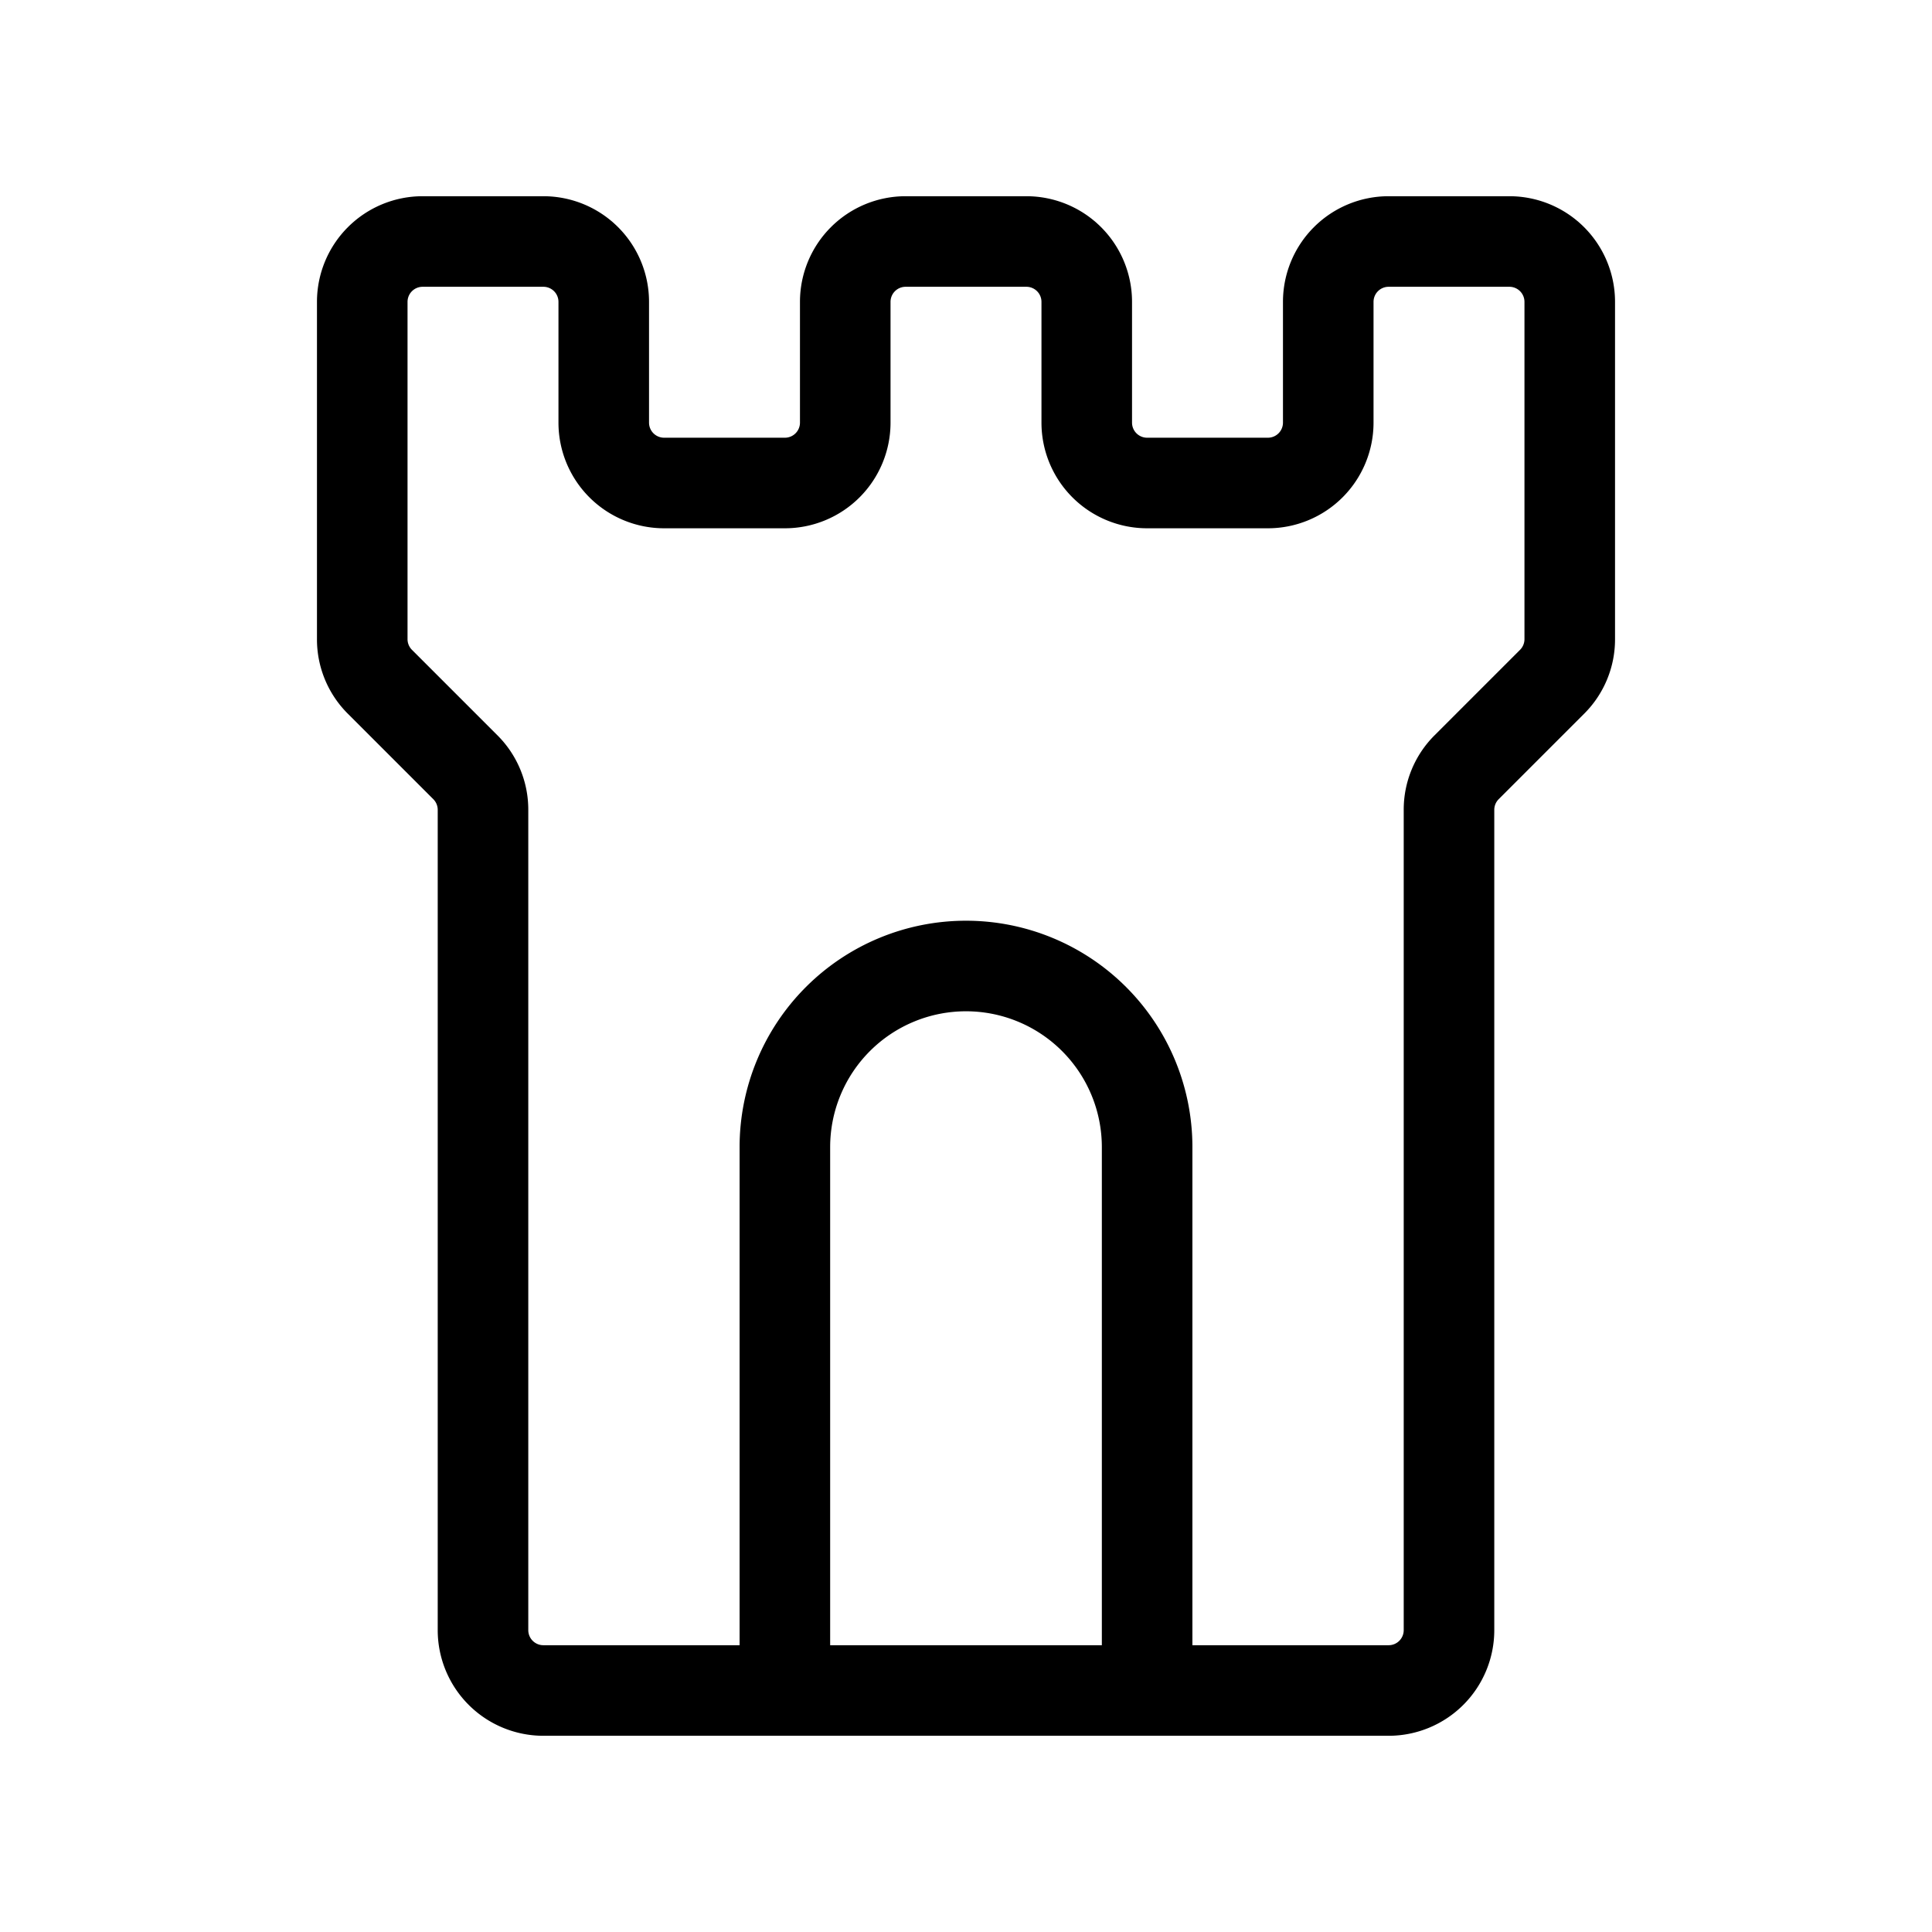
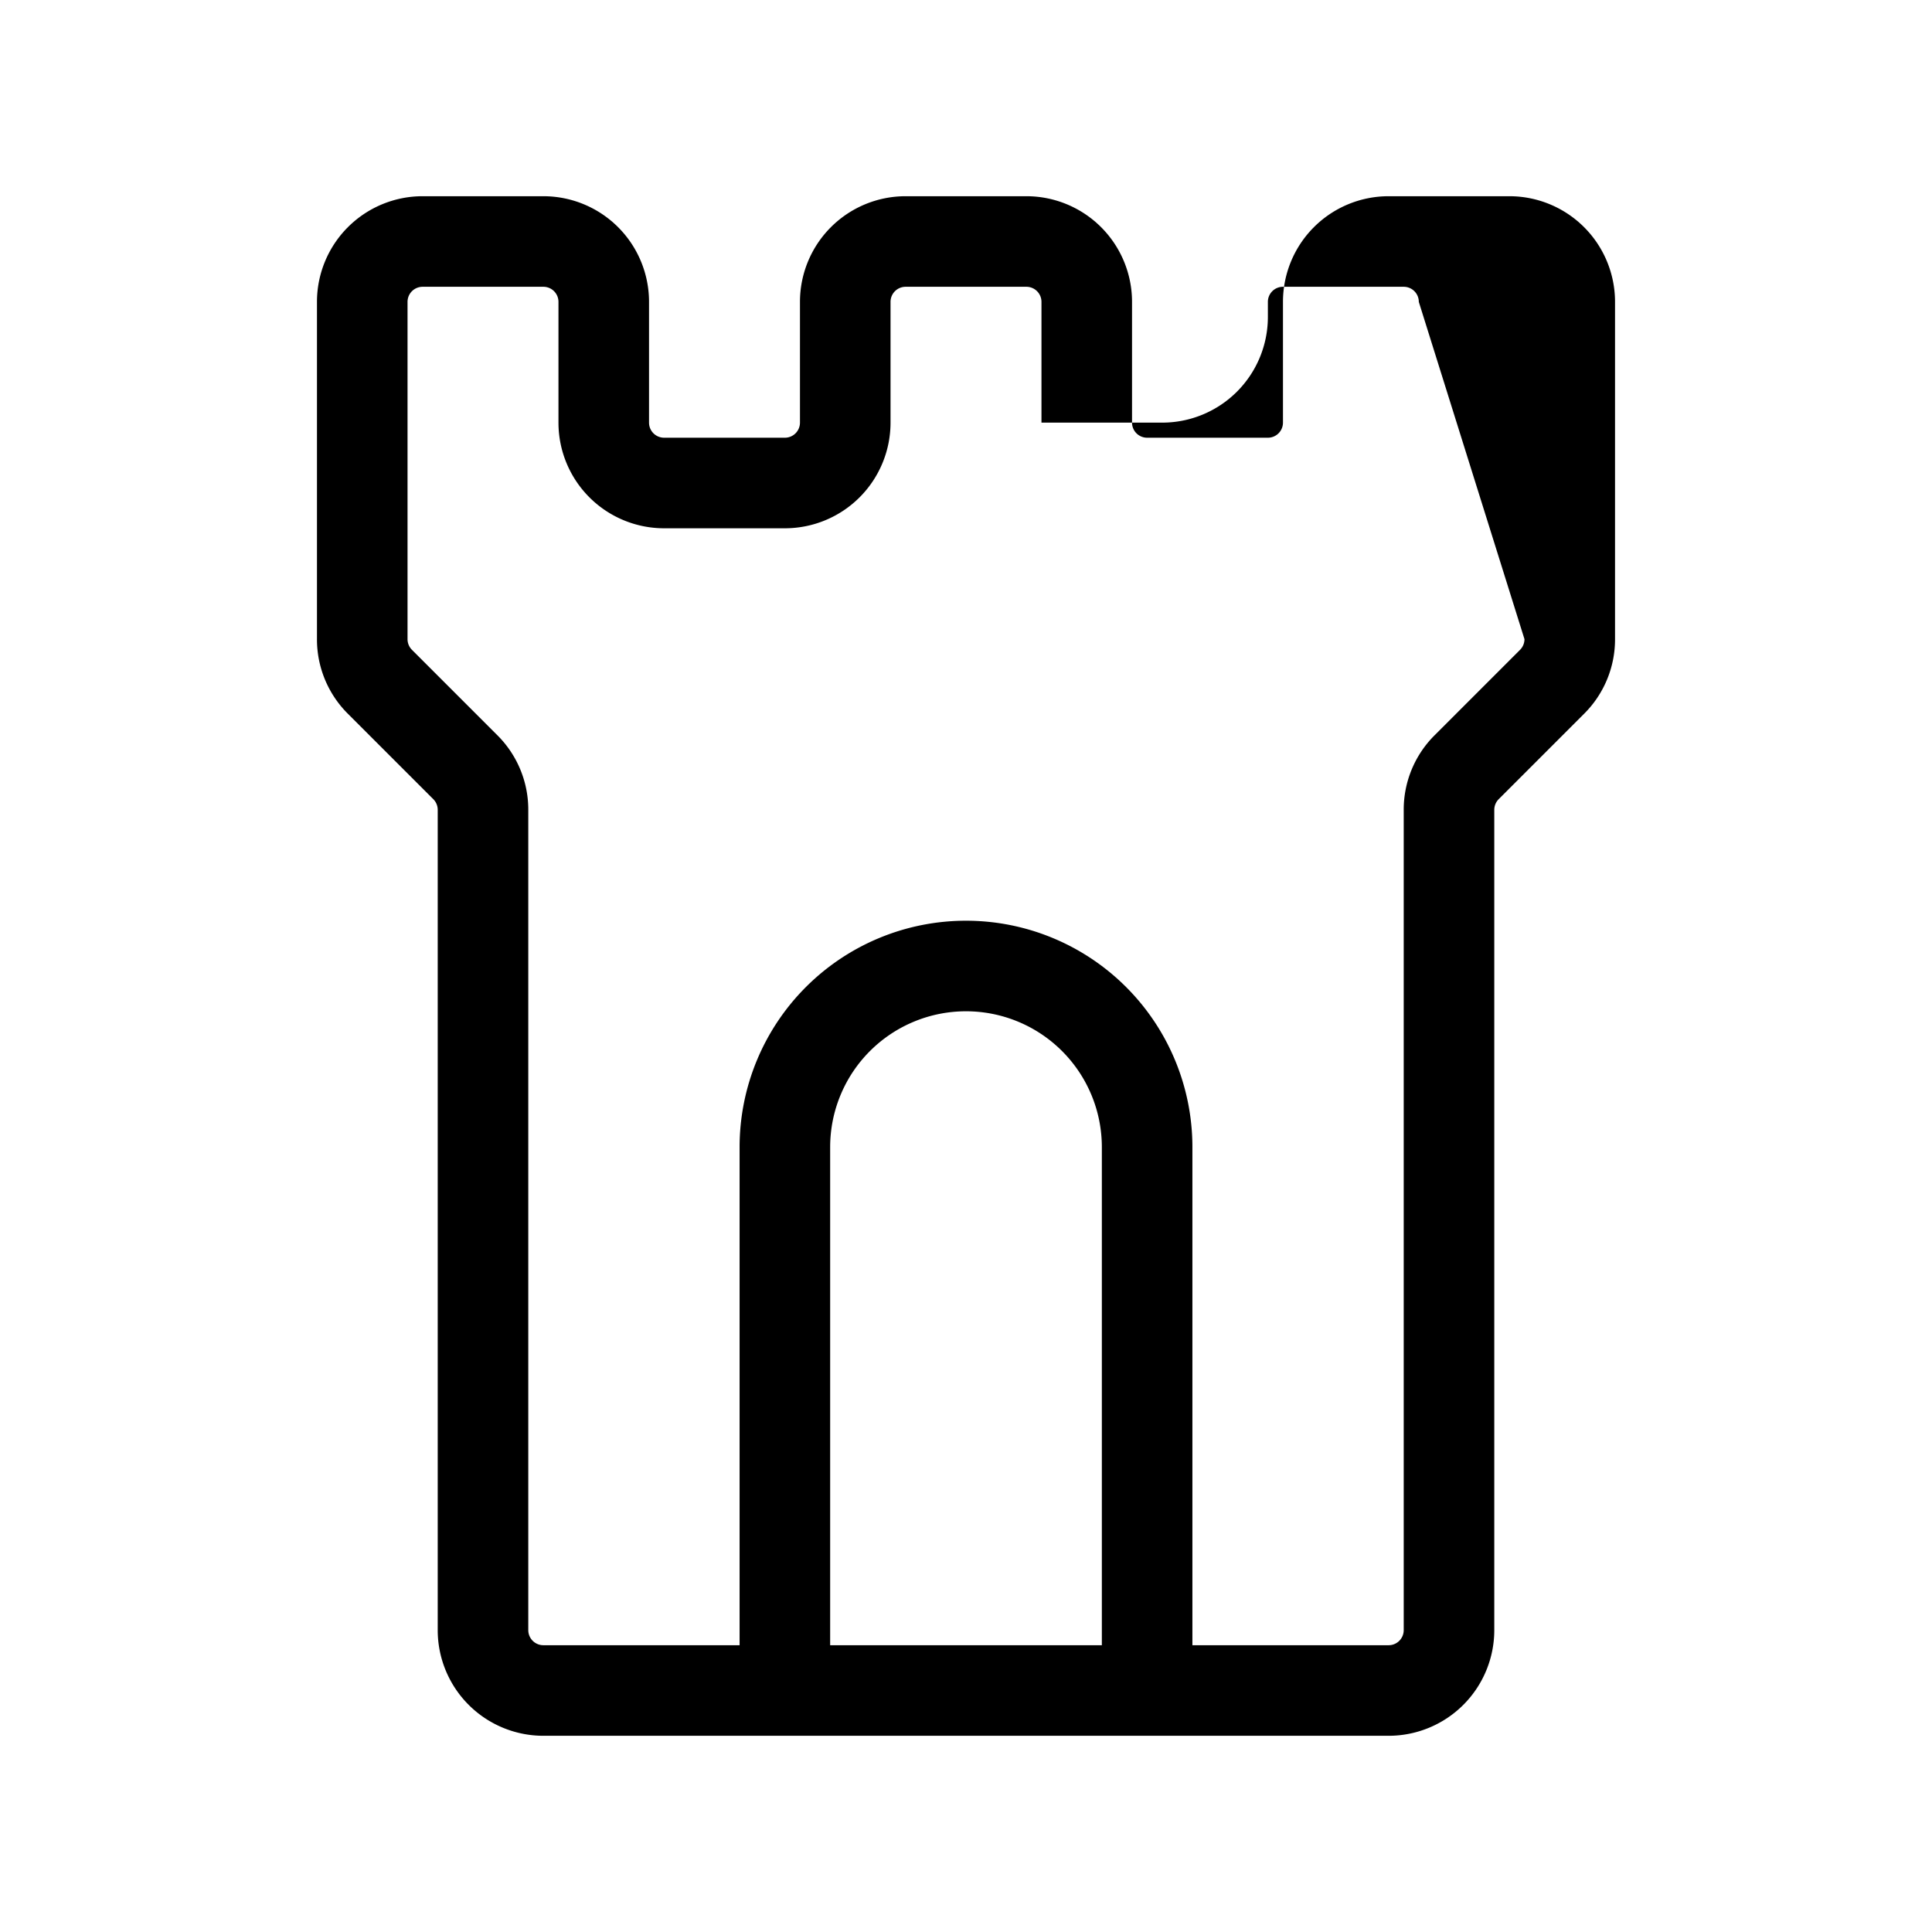
<svg xmlns="http://www.w3.org/2000/svg" viewBox="0 0 256 256" fill="currentColor">
-   <path d="M200,26H184a14,14,0,0,0-14,14V56a2,2,0,0,1-2,2H152a2,2,0,0,1-2-2V40a14,14,0,0,0-14-14H120a14,14,0,0,0-14,14V56a2,2,0,0,1-2,2H88a2,2,0,0,1-2-2V40A14,14,0,0,0,72,26H56A14,14,0,0,0,42,40V84.69a13.9,13.9,0,0,0,4.1,9.89L57.42,105.9a2,2,0,0,1,.58,1.41V216a14,14,0,0,0,14,14H184a14,14,0,0,0,14-14V107.31a2,2,0,0,1,.58-1.41L209.9,94.58a13.9,13.9,0,0,0,4.1-9.89V40A14,14,0,0,0,200,26ZM146,218H110V152a18,18,0,0,1,36,0ZM202,84.69a2,2,0,0,1-.58,1.41L190.1,97.42a13.9,13.9,0,0,0-4.1,9.89V216a2,2,0,0,1-2,2H158V152a30,30,0,0,0-60,0v66H72a2,2,0,0,1-2-2V107.31a13.9,13.9,0,0,0-4.1-9.89L54.58,86.1A2,2,0,0,1,54,84.69V40a2,2,0,0,1,2-2H72a2,2,0,0,1,2,2V56A14,14,0,0,0,88,70h16a14,14,0,0,0,14-14V40a2,2,0,0,1,2-2h16a2,2,0,0,1,2,2V56a14,14,0,0,0,14,14h16a14,14,0,0,0,14-14V40a2,2,0,0,1,2-2h16a2,2,0,0,1,2,2Z" />
+   <path d="M200,26H184a14,14,0,0,0-14,14V56a2,2,0,0,1-2,2H152a2,2,0,0,1-2-2V40a14,14,0,0,0-14-14H120a14,14,0,0,0-14,14V56a2,2,0,0,1-2,2H88a2,2,0,0,1-2-2V40A14,14,0,0,0,72,26H56A14,14,0,0,0,42,40V84.69a13.9,13.9,0,0,0,4.1,9.89L57.42,105.9a2,2,0,0,1,.58,1.41V216a14,14,0,0,0,14,14H184a14,14,0,0,0,14-14V107.31a2,2,0,0,1,.58-1.41L209.9,94.58a13.9,13.9,0,0,0,4.1-9.89V40A14,14,0,0,0,200,26ZM146,218H110V152a18,18,0,0,1,36,0ZM202,84.69a2,2,0,0,1-.58,1.41L190.1,97.42a13.9,13.9,0,0,0-4.1,9.89V216a2,2,0,0,1-2,2H158V152a30,30,0,0,0-60,0v66H72a2,2,0,0,1-2-2V107.31a13.9,13.9,0,0,0-4.1-9.89L54.58,86.1A2,2,0,0,1,54,84.69V40a2,2,0,0,1,2-2H72a2,2,0,0,1,2,2V56A14,14,0,0,0,88,70h16a14,14,0,0,0,14-14V40a2,2,0,0,1,2-2h16a2,2,0,0,1,2,2V56h16a14,14,0,0,0,14-14V40a2,2,0,0,1,2-2h16a2,2,0,0,1,2,2Z" />
</svg>